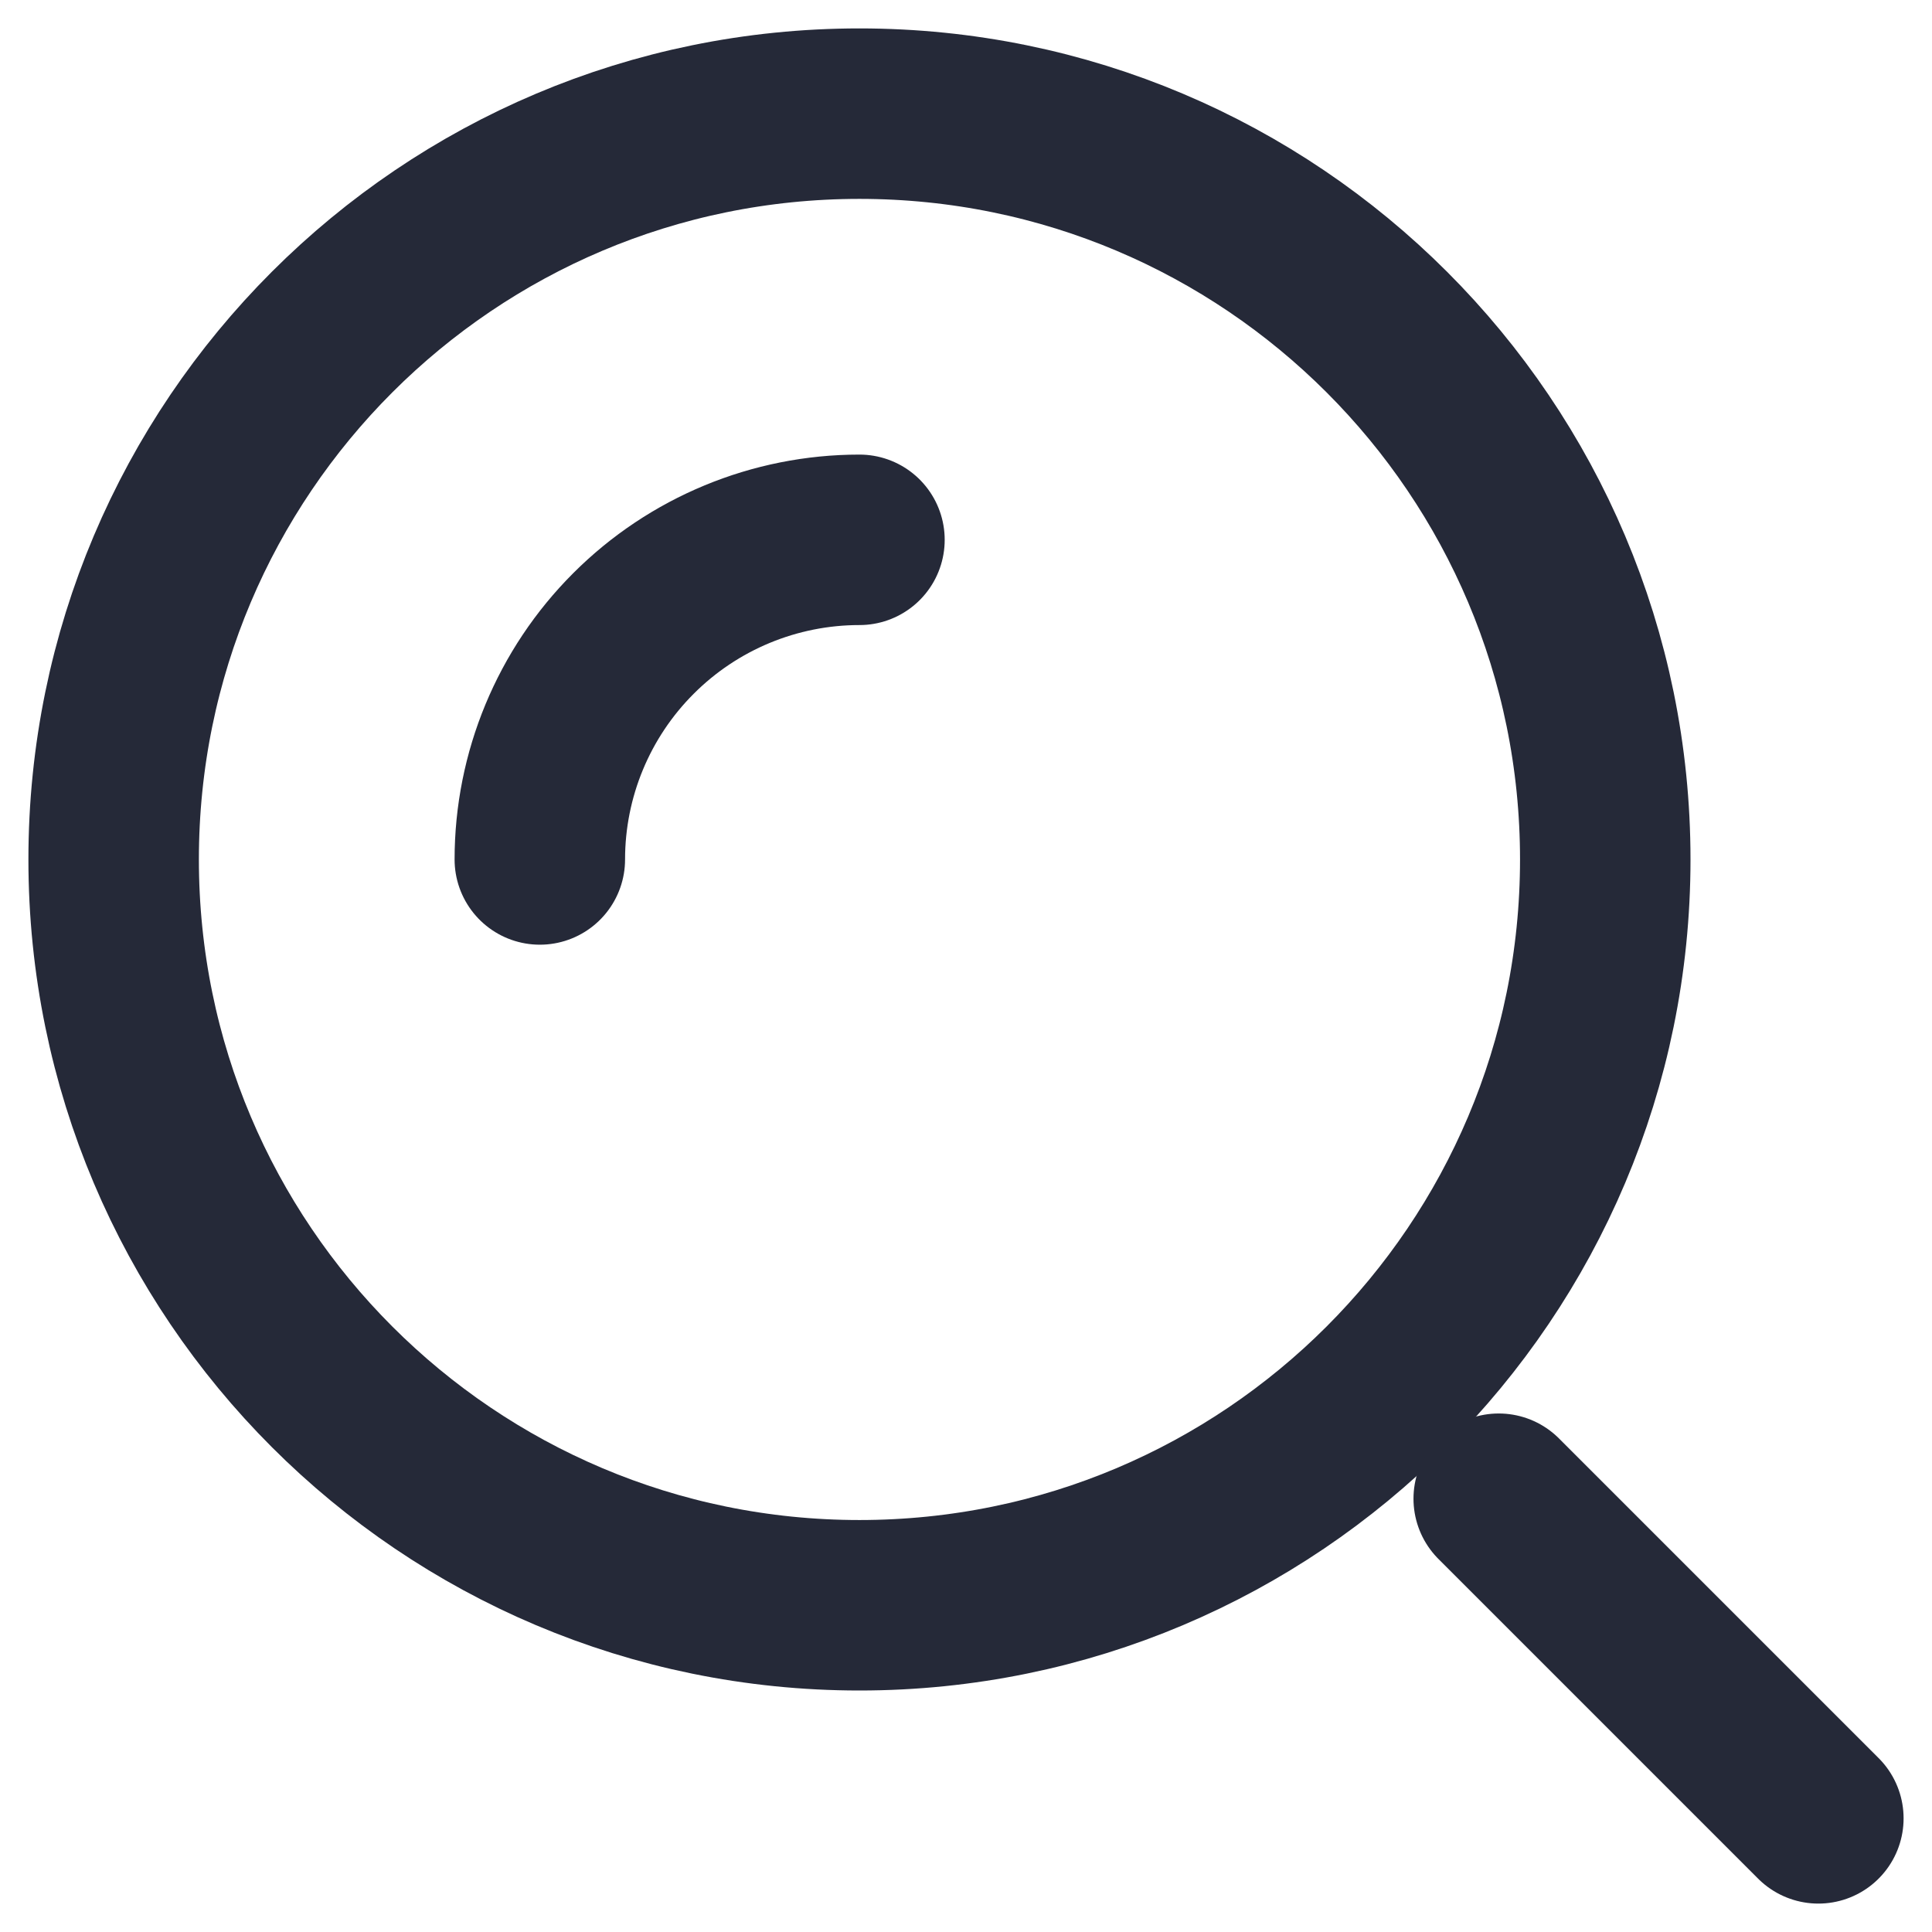
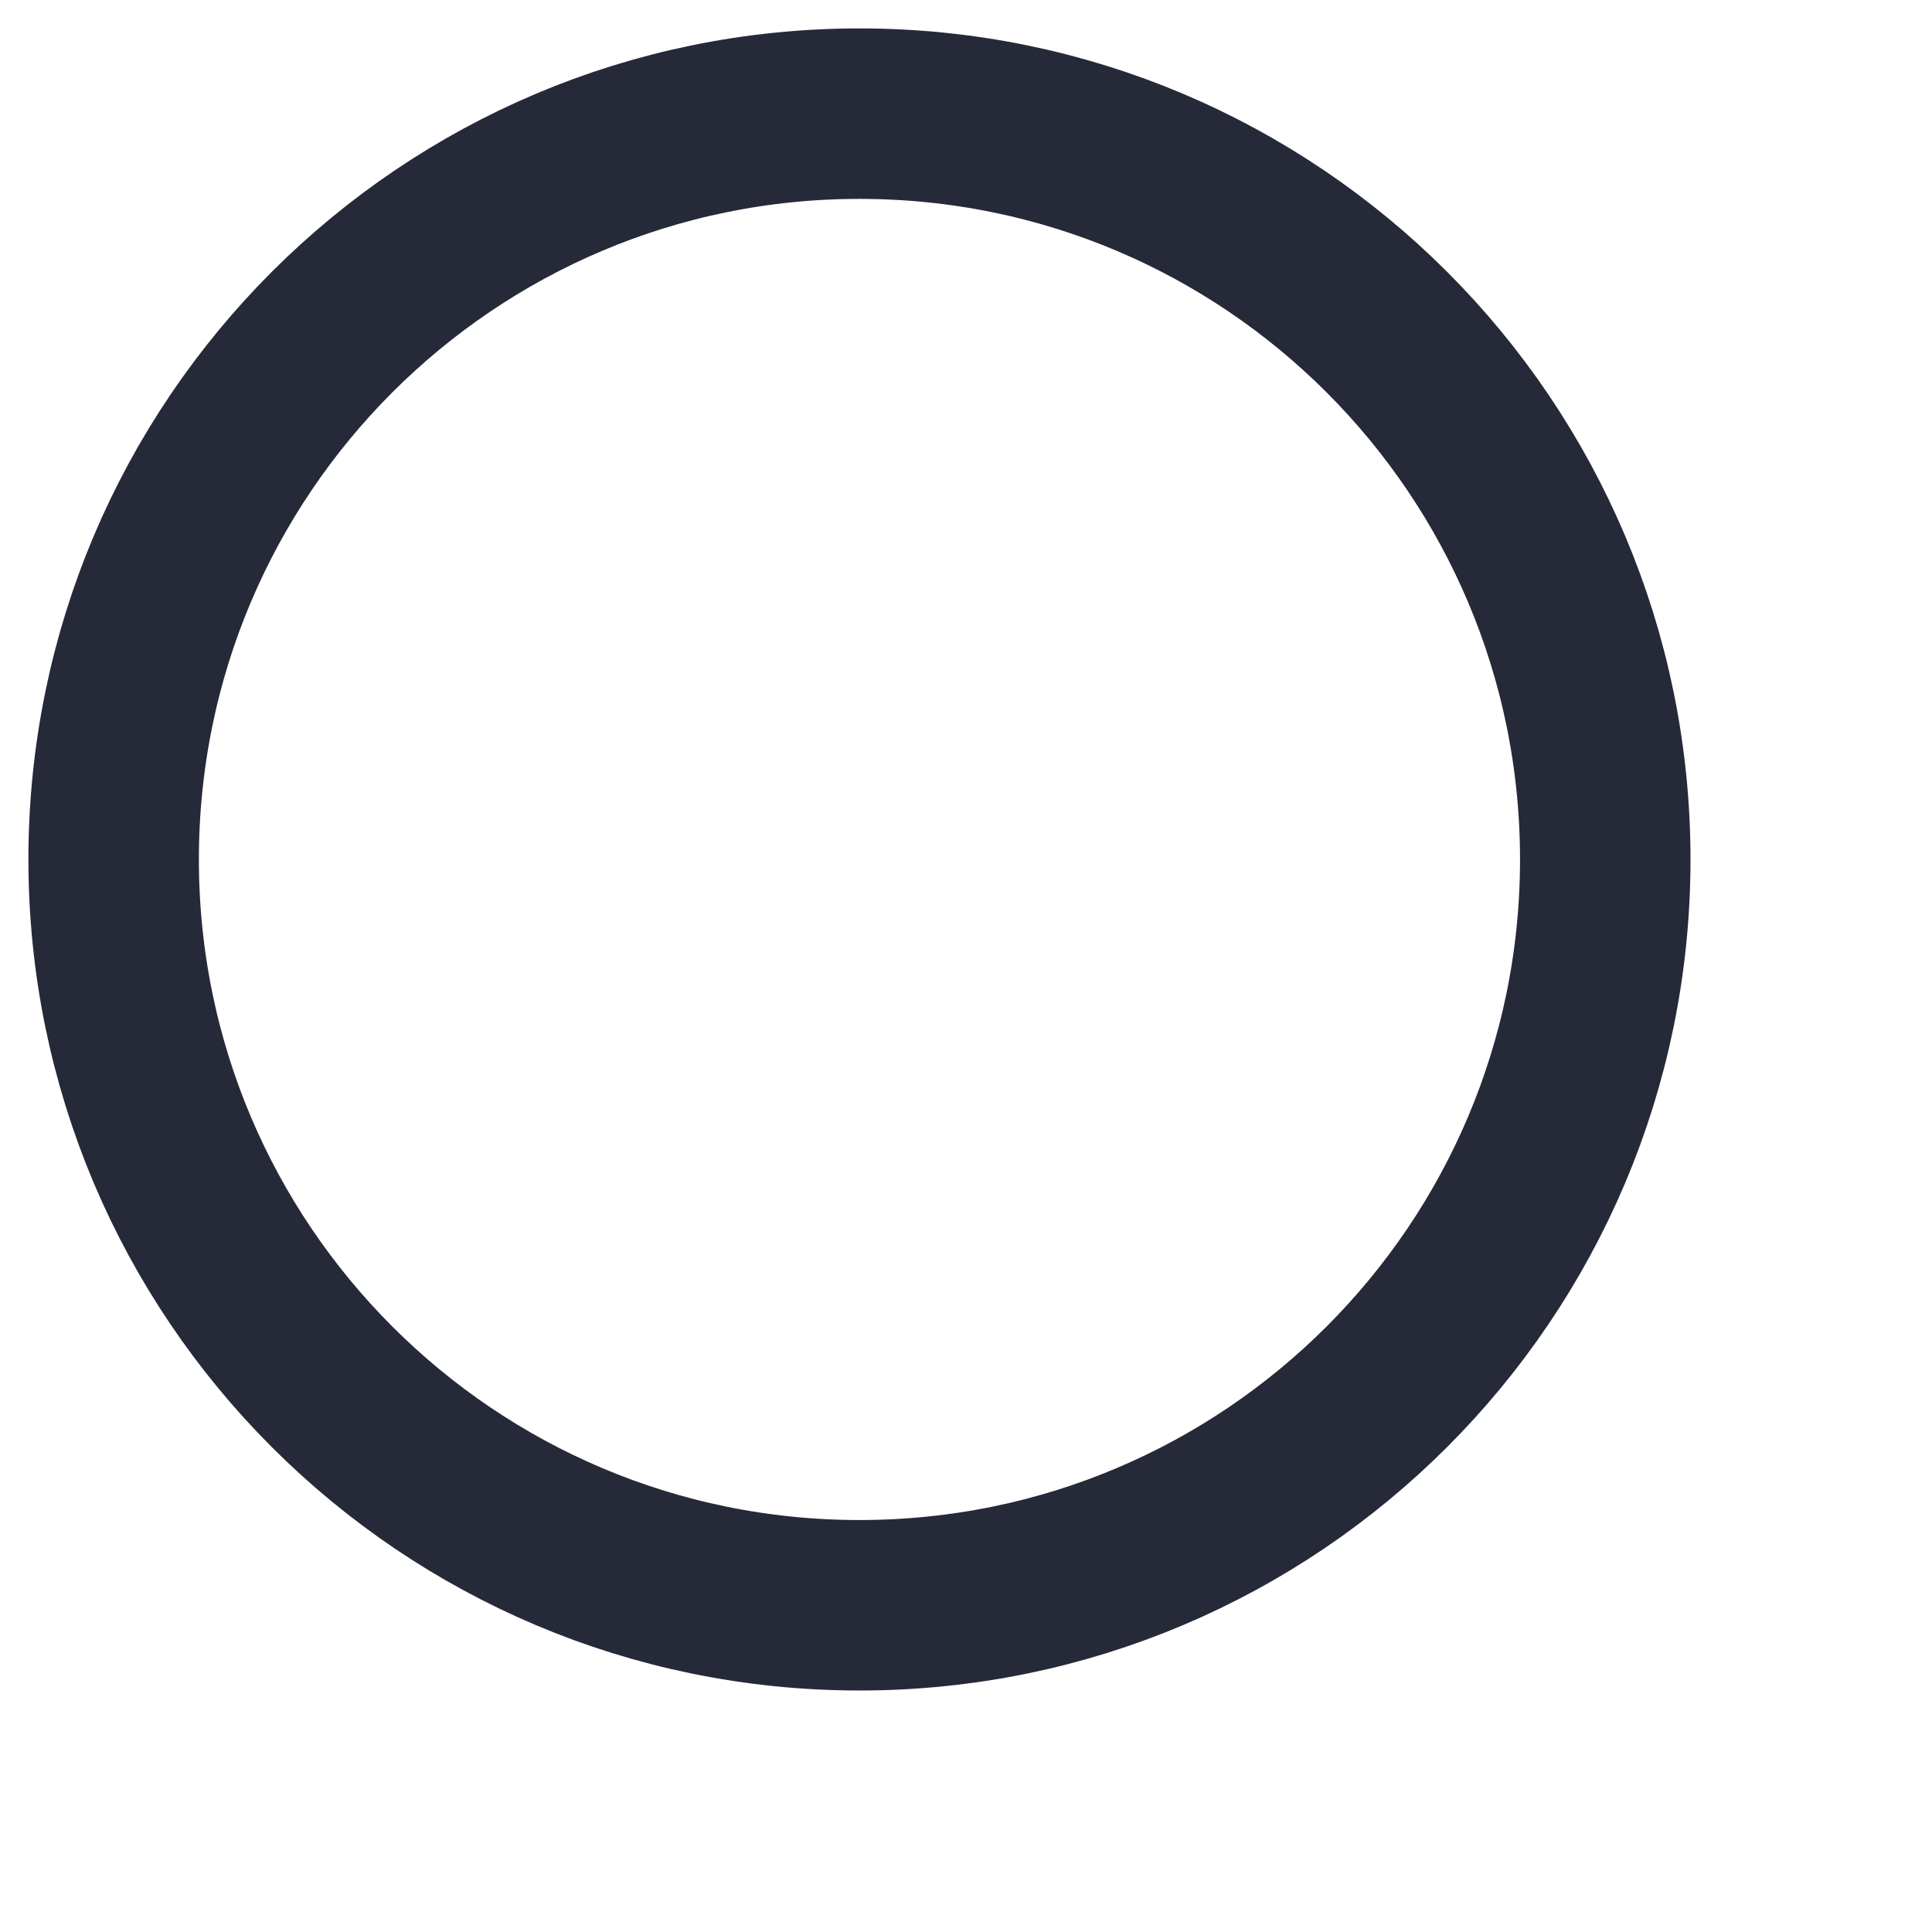
<svg xmlns="http://www.w3.org/2000/svg" width="34" height="34" viewBox="0 0 34 34" fill="none">
  <path d="M15.125 28.25C22.374 28.25 28.25 22.374 28.25 15.125C28.25 7.876 22.374 2 15.125 2C7.876 2 2 7.876 2 15.125C2 22.374 7.876 28.25 15.125 28.25Z" stroke="#252938" stroke-width="3" />
-   <path d="M15.125 9.5C13.633 9.5 12.202 10.093 11.148 11.148C10.093 12.202 9.5 13.633 9.5 15.125M32 32L26.375 26.375" stroke="#252938" stroke-width="3" stroke-linecap="round" />
</svg>